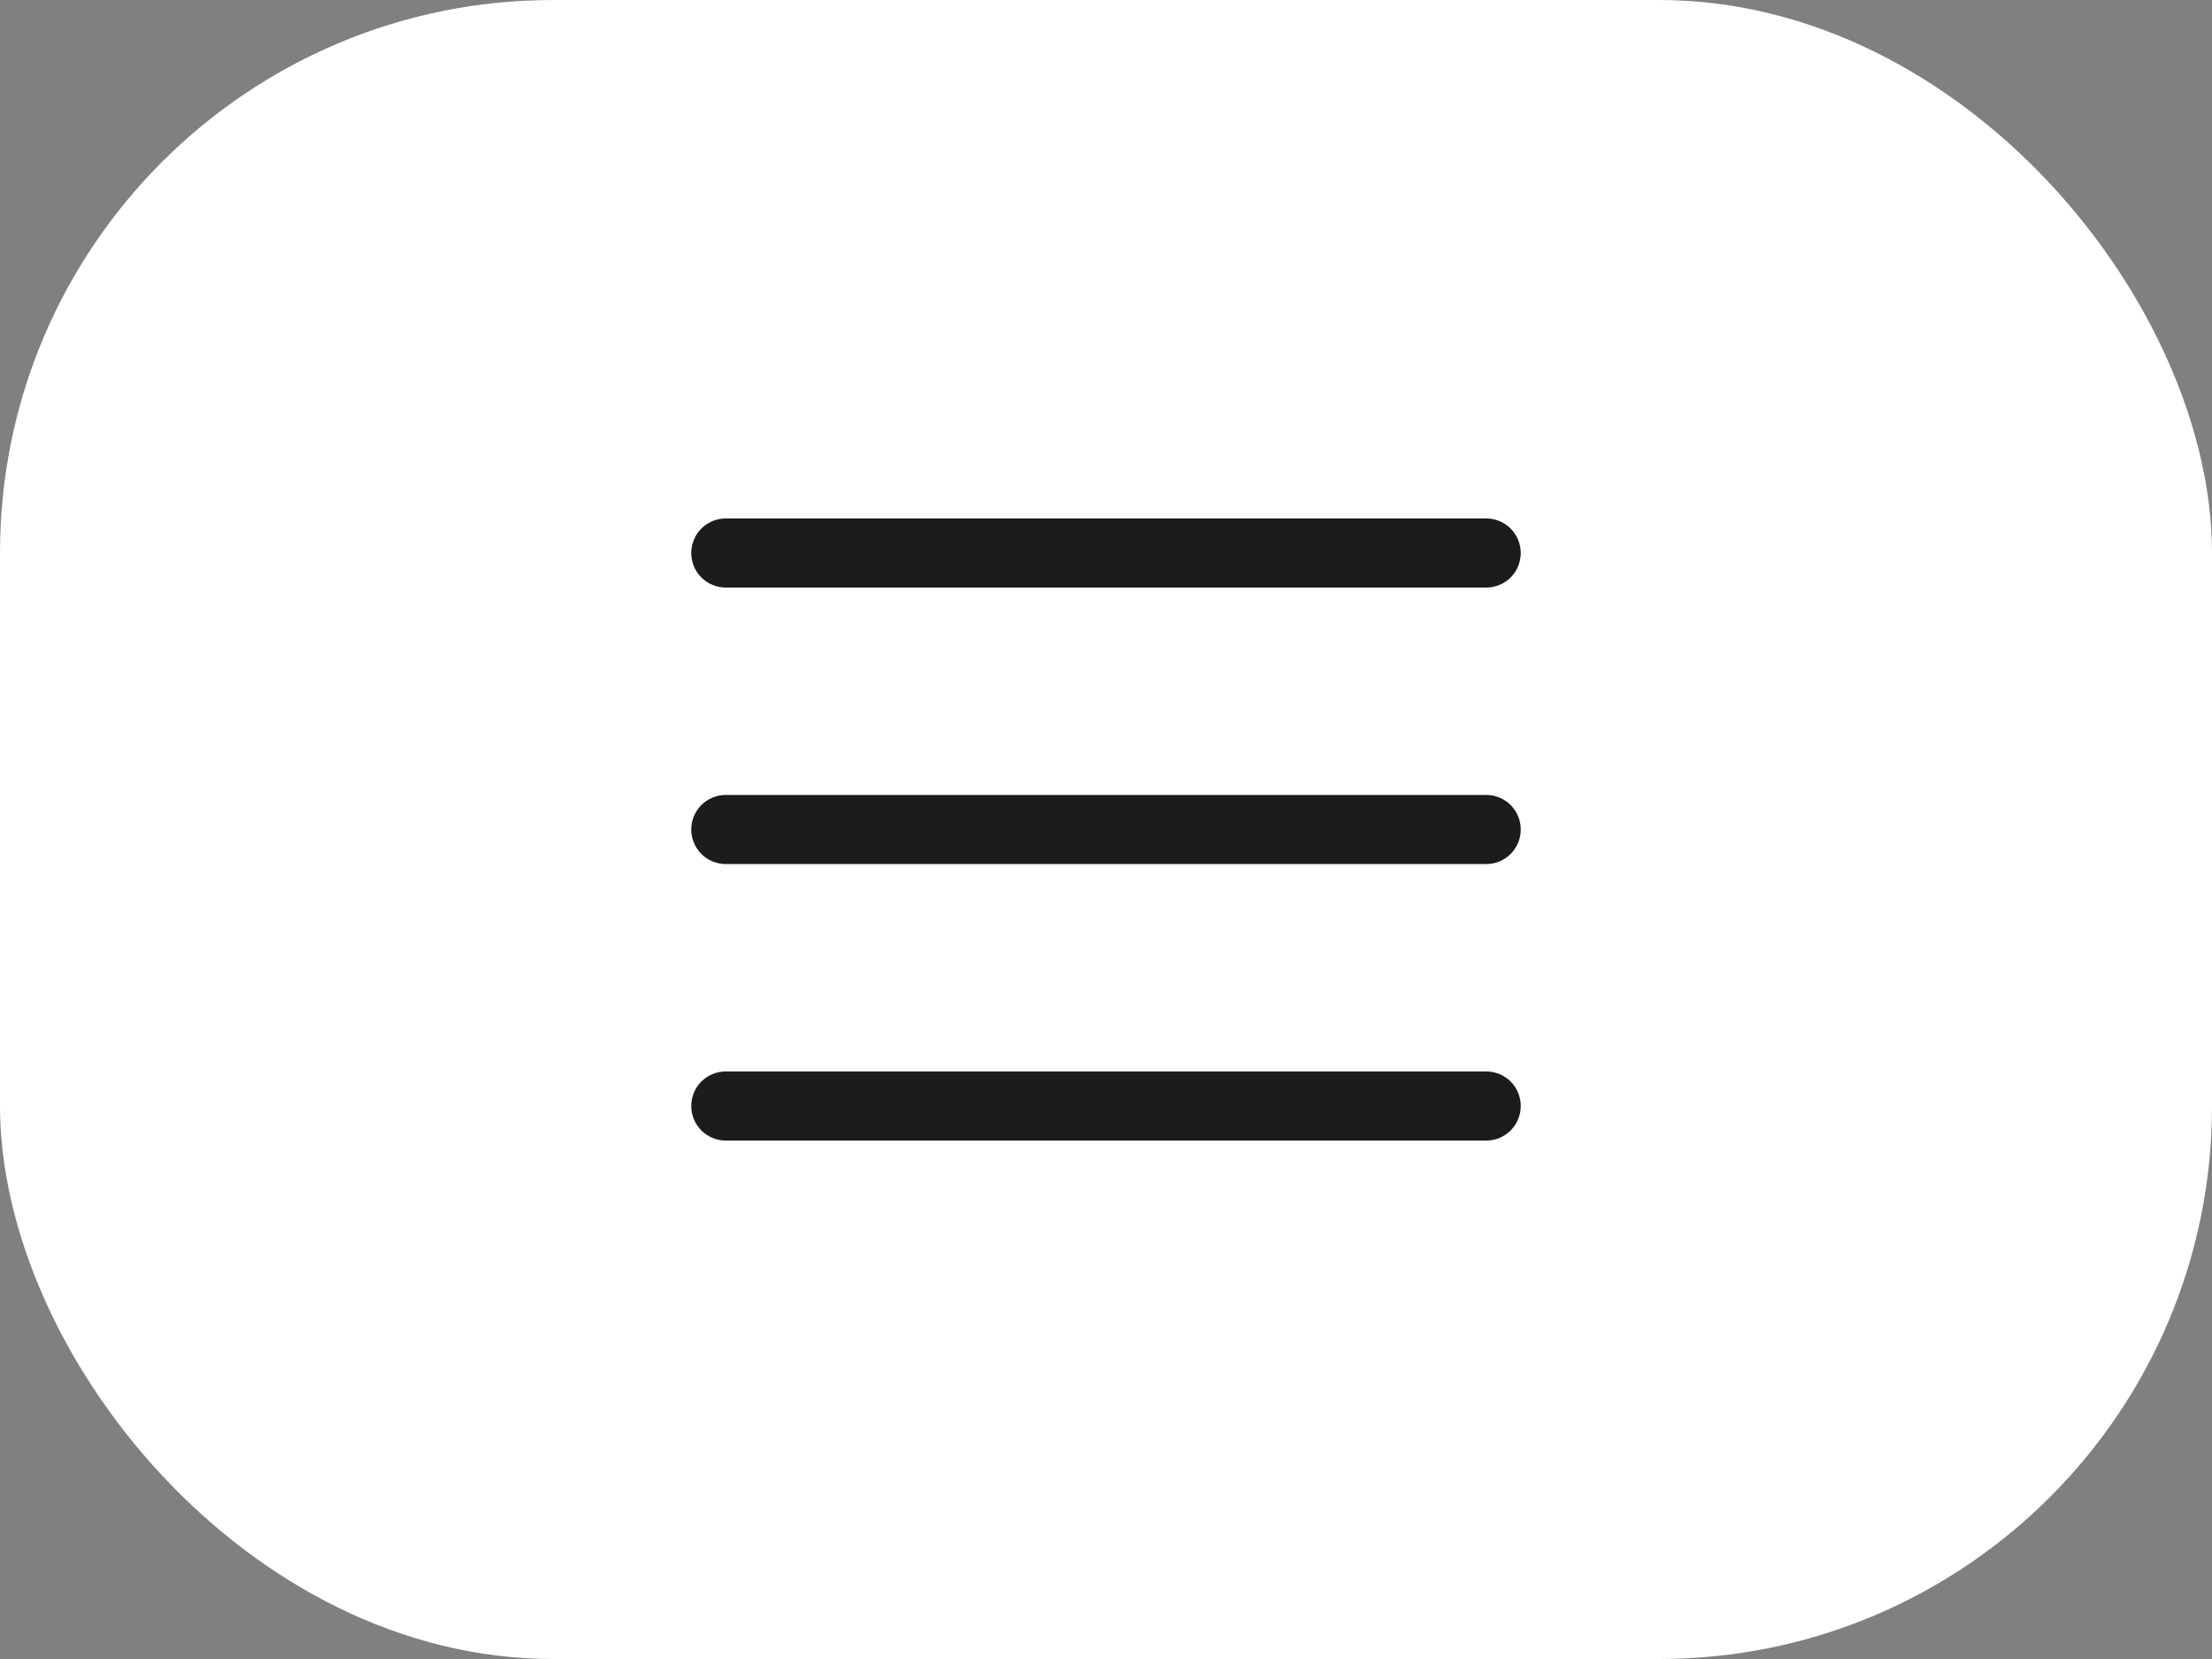
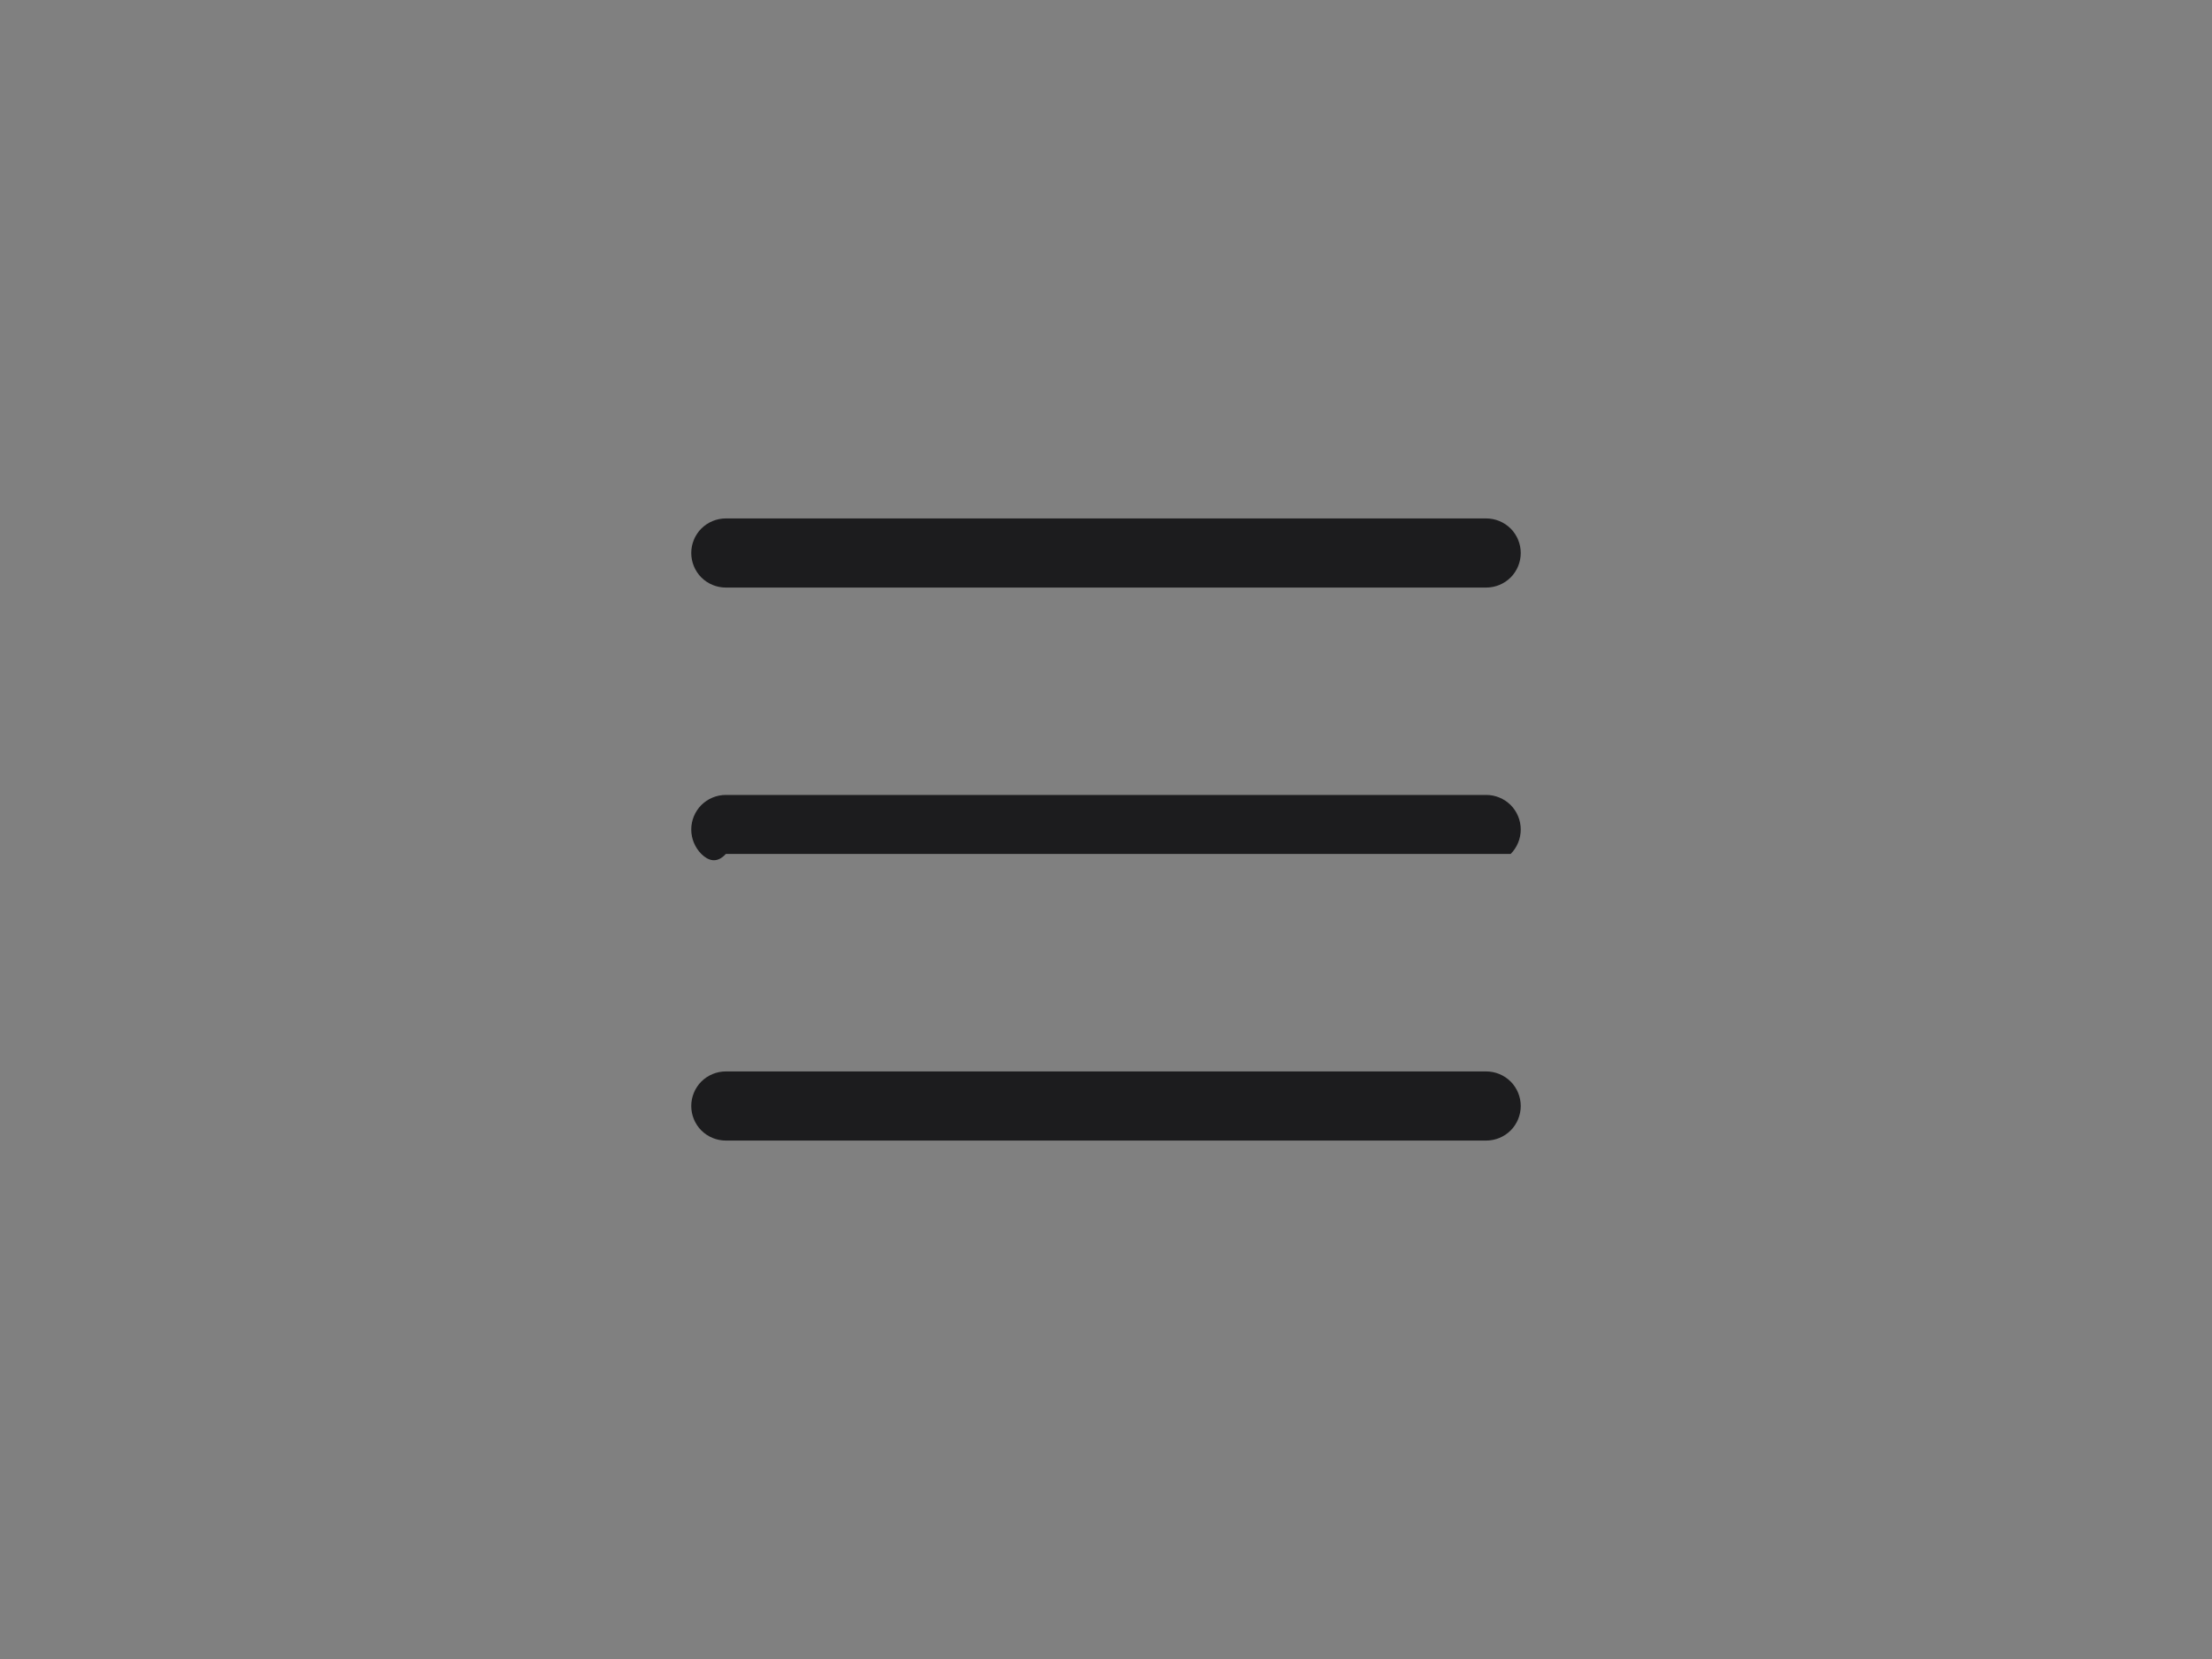
<svg xmlns="http://www.w3.org/2000/svg" width="32" height="24" viewBox="0 0 32 24" fill="none">
  <rect x="0" y="0" width="32" height="24" fill="#808080" stroke="none" />
-   <rect width="32" height="24" rx="8" fill="white" />
-   <path d="M22 12C22 12.133 21.947 12.26 21.854 12.354C21.76 12.447 21.633 12.5 21.5 12.5H10.5C10.367 12.5 10.24 12.447 10.146 12.354C10.053 12.26 10 12.133 10 12C10 11.867 10.053 11.74 10.146 11.646C10.24 11.553 10.367 11.5 10.5 11.5H21.5C21.633 11.5 21.76 11.553 21.854 11.646C21.947 11.74 22 11.867 22 12ZM10.5 8.5H21.5C21.633 8.5 21.76 8.447 21.854 8.354C21.947 8.26 22 8.133 22 8C22 7.867 21.947 7.74 21.854 7.646C21.76 7.553 21.633 7.5 21.5 7.5H10.5C10.367 7.5 10.24 7.553 10.146 7.646C10.053 7.74 10 7.867 10 8C10 8.133 10.053 8.26 10.146 8.354C10.24 8.447 10.367 8.5 10.5 8.5ZM21.5 15.5H10.5C10.367 15.5 10.24 15.553 10.146 15.646C10.053 15.74 10 15.867 10 16C10 16.133 10.053 16.26 10.146 16.354C10.24 16.447 10.367 16.5 10.5 16.5H21.5C21.633 16.5 21.76 16.447 21.854 16.354C21.947 16.26 22 16.133 22 16C22 15.867 21.947 15.74 21.854 15.646C21.76 15.553 21.633 15.5 21.5 15.5Z" fill="#1C1C1E" />
+   <path d="M22 12C22 12.133 21.947 12.26 21.854 12.354H10.5C10.367 12.5 10.24 12.447 10.146 12.354C10.053 12.26 10 12.133 10 12C10 11.867 10.053 11.74 10.146 11.646C10.24 11.553 10.367 11.5 10.5 11.5H21.5C21.633 11.5 21.76 11.553 21.854 11.646C21.947 11.74 22 11.867 22 12ZM10.5 8.5H21.5C21.633 8.5 21.76 8.447 21.854 8.354C21.947 8.26 22 8.133 22 8C22 7.867 21.947 7.74 21.854 7.646C21.76 7.553 21.633 7.5 21.5 7.5H10.5C10.367 7.5 10.24 7.553 10.146 7.646C10.053 7.74 10 7.867 10 8C10 8.133 10.053 8.26 10.146 8.354C10.24 8.447 10.367 8.5 10.5 8.5ZM21.5 15.5H10.5C10.367 15.5 10.24 15.553 10.146 15.646C10.053 15.74 10 15.867 10 16C10 16.133 10.053 16.26 10.146 16.354C10.24 16.447 10.367 16.5 10.5 16.5H21.5C21.633 16.5 21.76 16.447 21.854 16.354C21.947 16.26 22 16.133 22 16C22 15.867 21.947 15.74 21.854 15.646C21.76 15.553 21.633 15.5 21.5 15.5Z" fill="#1C1C1E" />
</svg>